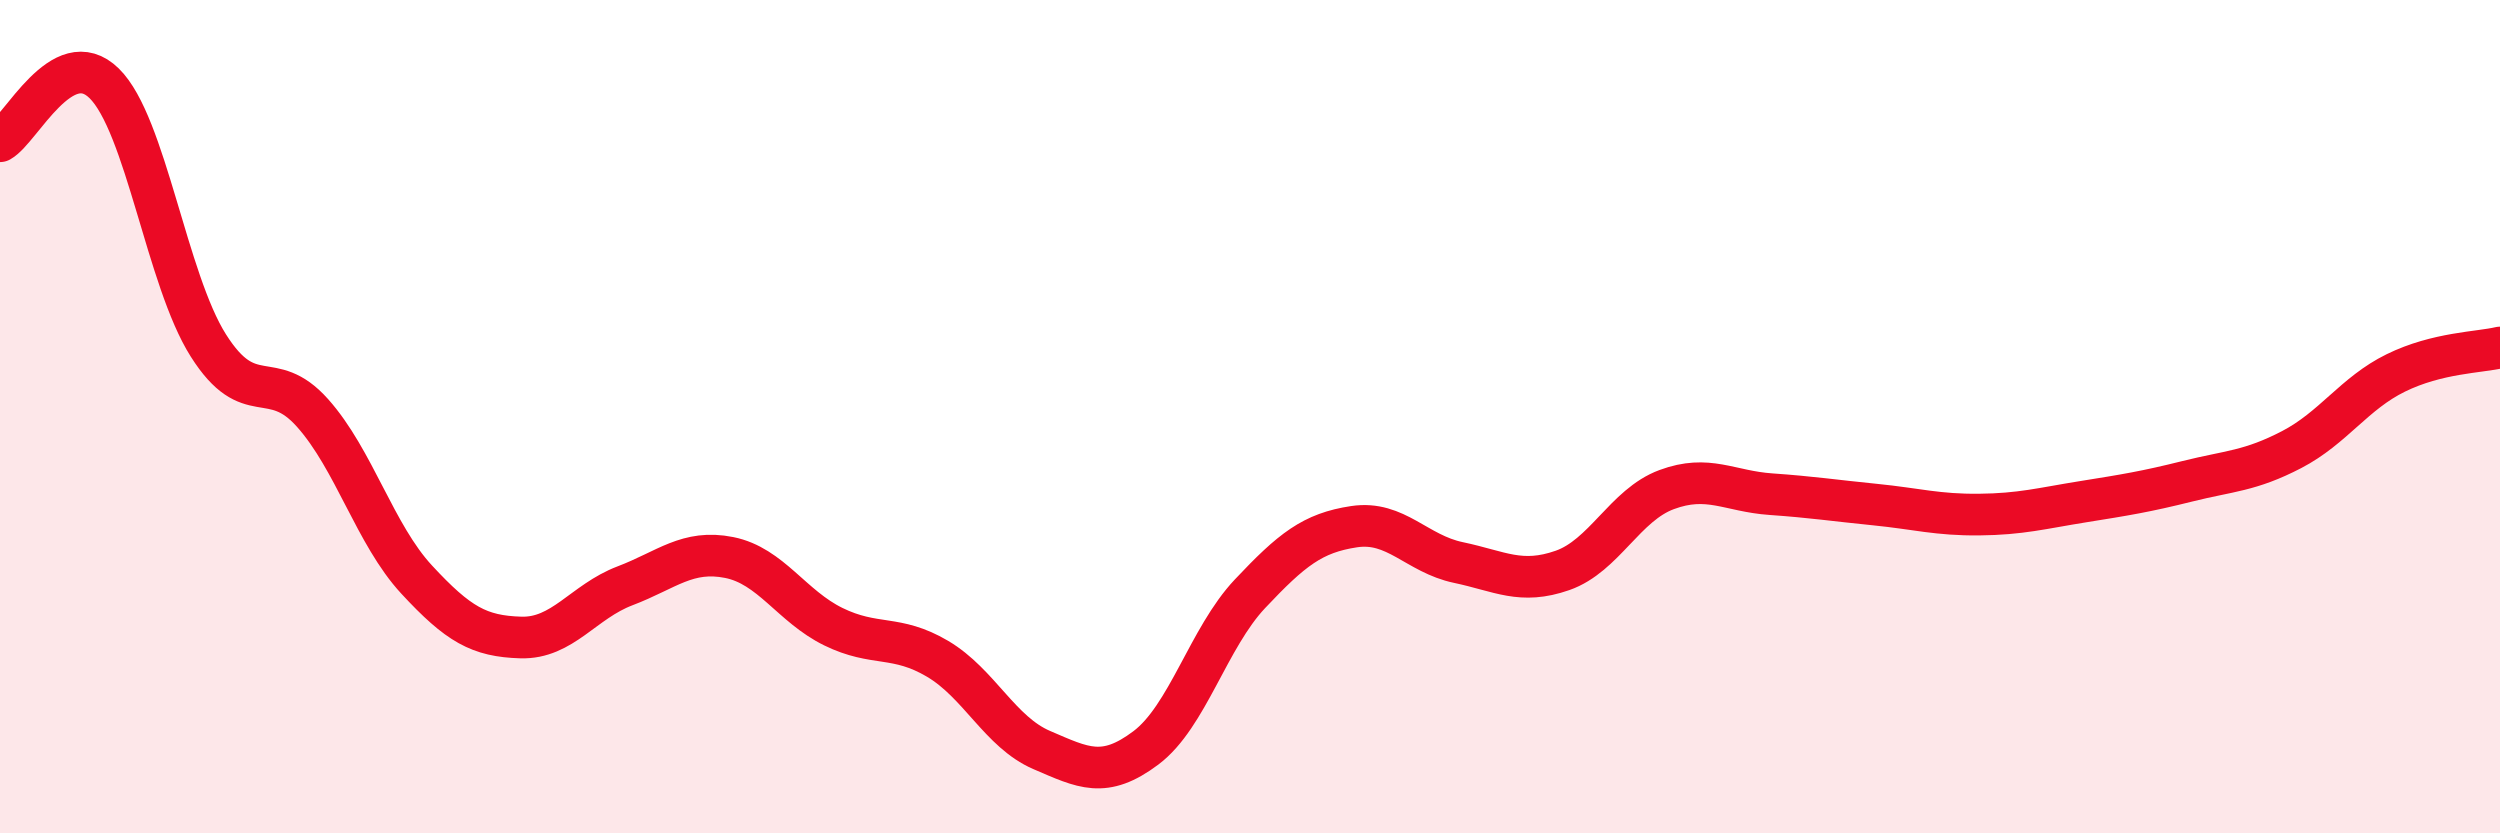
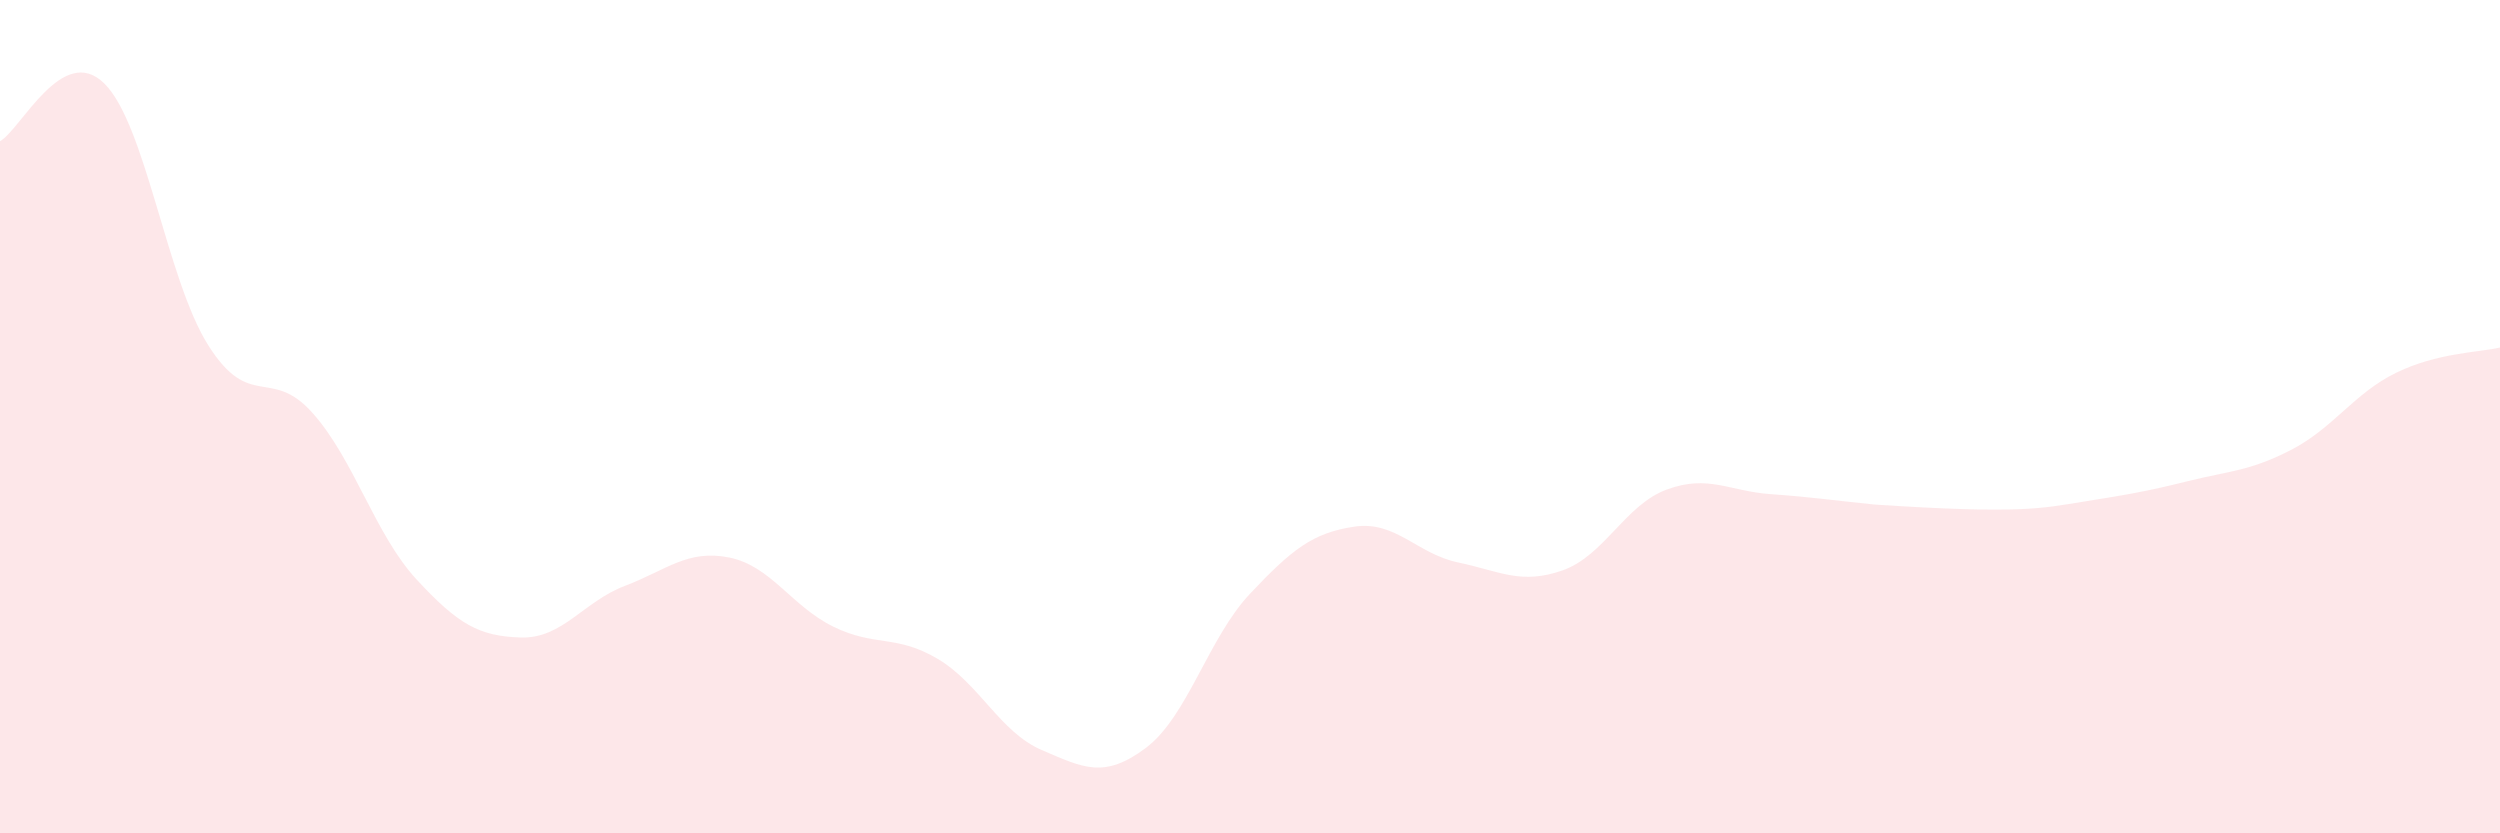
<svg xmlns="http://www.w3.org/2000/svg" width="60" height="20" viewBox="0 0 60 20">
-   <path d="M 0,3.39 C 0.5,3.11 1.5,1.02 2.5,2 C 3.5,2.98 4,6.71 5,8.29 C 6,9.87 6.5,8.79 7.5,9.91 C 8.5,11.03 9,12.83 10,13.91 C 11,14.99 11.5,15.27 12.5,15.3 C 13.5,15.33 14,14.44 15,14.06 C 16,13.68 16.5,13.18 17.5,13.38 C 18.5,13.58 19,14.55 20,15.04 C 21,15.53 21.5,15.22 22.5,15.81 C 23.5,16.4 24,17.57 25,18 C 26,18.43 26.5,18.7 27.5,17.95 C 28.5,17.2 29,15.31 30,14.25 C 31,13.19 31.5,12.79 32.5,12.64 C 33.5,12.49 34,13.29 35,13.5 C 36,13.71 36.5,14.04 37.5,13.69 C 38.5,13.34 39,12.12 40,11.75 C 41,11.38 41.5,11.79 42.5,11.86 C 43.5,11.93 44,12.01 45,12.11 C 46,12.21 46.5,12.36 47.5,12.35 C 48.5,12.34 49,12.2 50,12.04 C 51,11.88 51.5,11.8 52.5,11.55 C 53.5,11.3 54,11.31 55,10.79 C 56,10.27 56.5,9.44 57.5,8.95 C 58.5,8.46 59.5,8.46 60,8.34L60 20L0 20Z" fill="#EB0A25" opacity="0.1" stroke-linecap="round" stroke-linejoin="round" />
-   <path d="M 0,3.39 C 0.5,3.11 1.5,1.02 2.5,2 C 3.5,2.98 4,6.71 5,8.29 C 6,9.87 6.5,8.79 7.5,9.91 C 8.5,11.03 9,12.83 10,13.91 C 11,14.99 11.5,15.27 12.5,15.3 C 13.5,15.33 14,14.44 15,14.06 C 16,13.68 16.5,13.18 17.5,13.38 C 18.5,13.58 19,14.55 20,15.04 C 21,15.53 21.5,15.22 22.5,15.81 C 23.5,16.4 24,17.57 25,18 C 26,18.43 26.5,18.7 27.5,17.95 C 28.5,17.2 29,15.31 30,14.25 C 31,13.19 31.5,12.79 32.5,12.64 C 33.5,12.49 34,13.29 35,13.5 C 36,13.71 36.5,14.04 37.5,13.69 C 38.5,13.34 39,12.12 40,11.75 C 41,11.38 41.5,11.79 42.5,11.86 C 43.5,11.93 44,12.01 45,12.11 C 46,12.21 46.5,12.36 47.5,12.35 C 48.5,12.34 49,12.2 50,12.04 C 51,11.88 51.5,11.8 52.5,11.55 C 53.5,11.3 54,11.31 55,10.79 C 56,10.27 56.5,9.44 57.5,8.95 C 58.5,8.46 59.5,8.46 60,8.34" stroke="#EB0A25" stroke-width="1" fill="none" stroke-linecap="round" stroke-linejoin="round" />
+   <path d="M 0,3.39 C 0.5,3.11 1.5,1.02 2.5,2 C 3.5,2.98 4,6.71 5,8.29 C 6,9.87 6.5,8.79 7.5,9.91 C 8.5,11.03 9,12.83 10,13.91 C 11,14.99 11.5,15.27 12.5,15.3 C 13.5,15.33 14,14.44 15,14.06 C 16,13.68 16.5,13.18 17.5,13.38 C 18.5,13.58 19,14.55 20,15.04 C 21,15.53 21.5,15.22 22.5,15.81 C 23.5,16.4 24,17.57 25,18 C 26,18.43 26.5,18.7 27.5,17.95 C 28.5,17.2 29,15.31 30,14.25 C 31,13.19 31.5,12.79 32.5,12.64 C 33.5,12.49 34,13.29 35,13.5 C 36,13.71 36.5,14.04 37.5,13.69 C 38.5,13.34 39,12.12 40,11.75 C 41,11.38 41.5,11.79 42.5,11.86 C 43.5,11.93 44,12.01 45,12.11 C 48.5,12.34 49,12.2 50,12.04 C 51,11.88 51.5,11.8 52.5,11.55 C 53.5,11.3 54,11.31 55,10.79 C 56,10.27 56.5,9.44 57.5,8.95 C 58.5,8.46 59.5,8.46 60,8.34L60 20L0 20Z" fill="#EB0A25" opacity="0.1" stroke-linecap="round" stroke-linejoin="round" />
</svg>